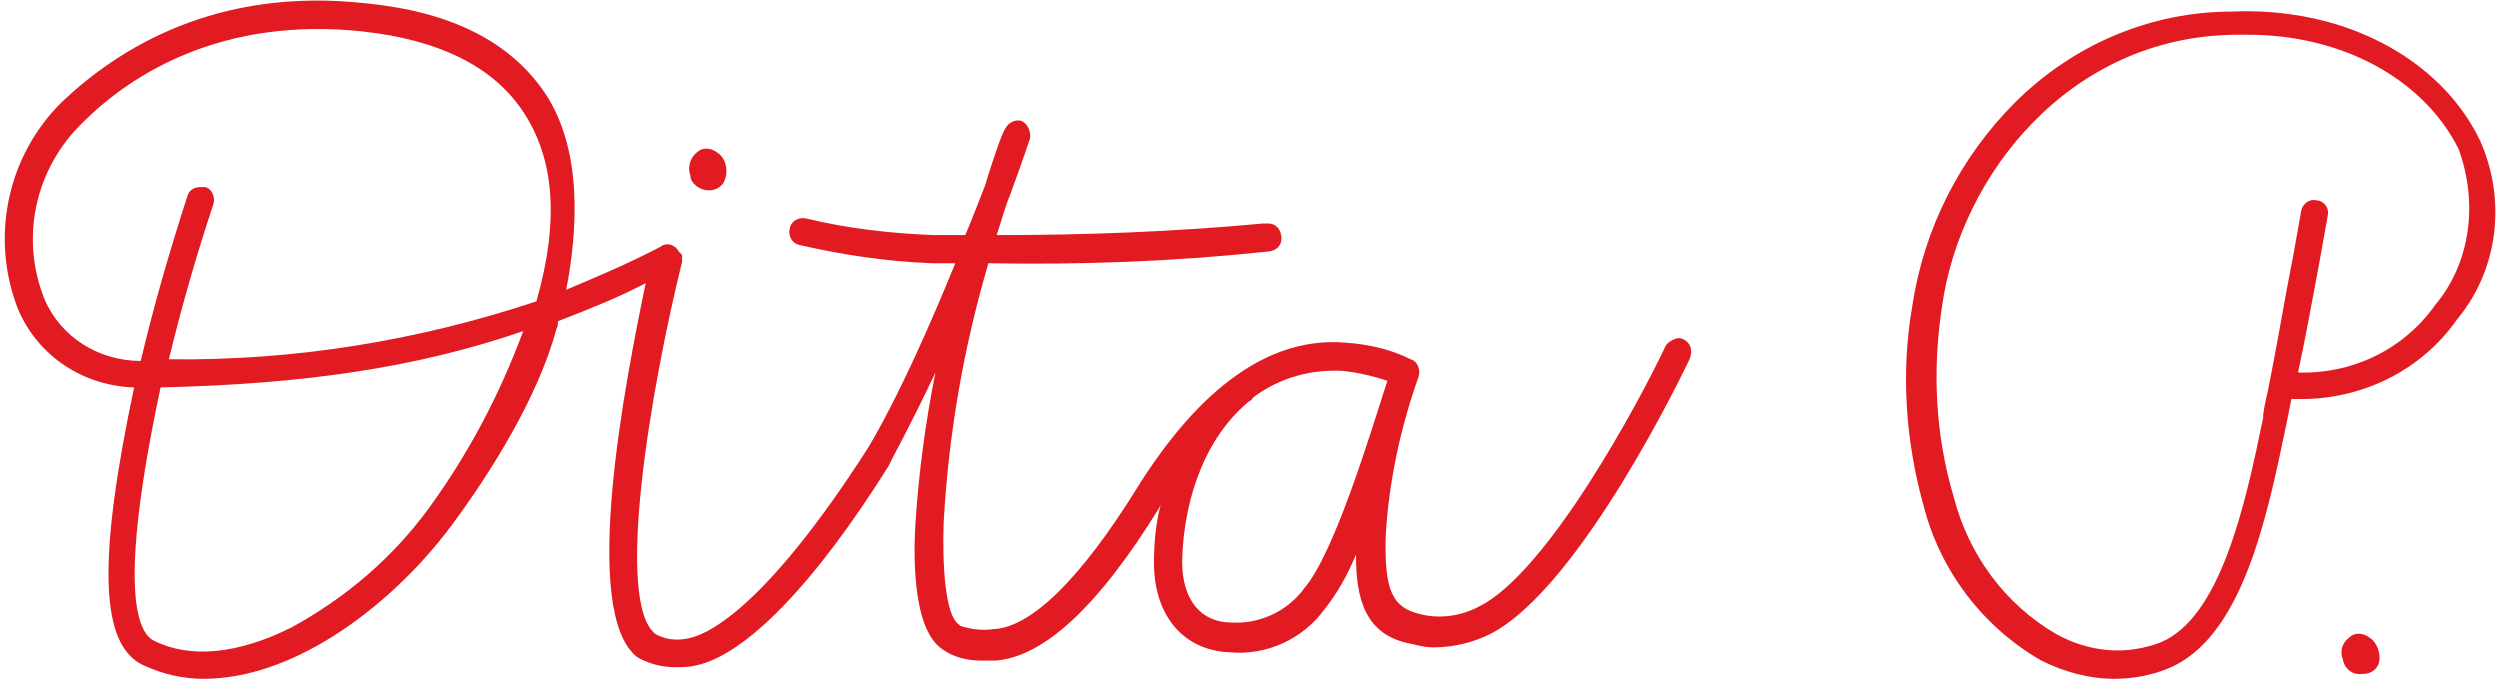
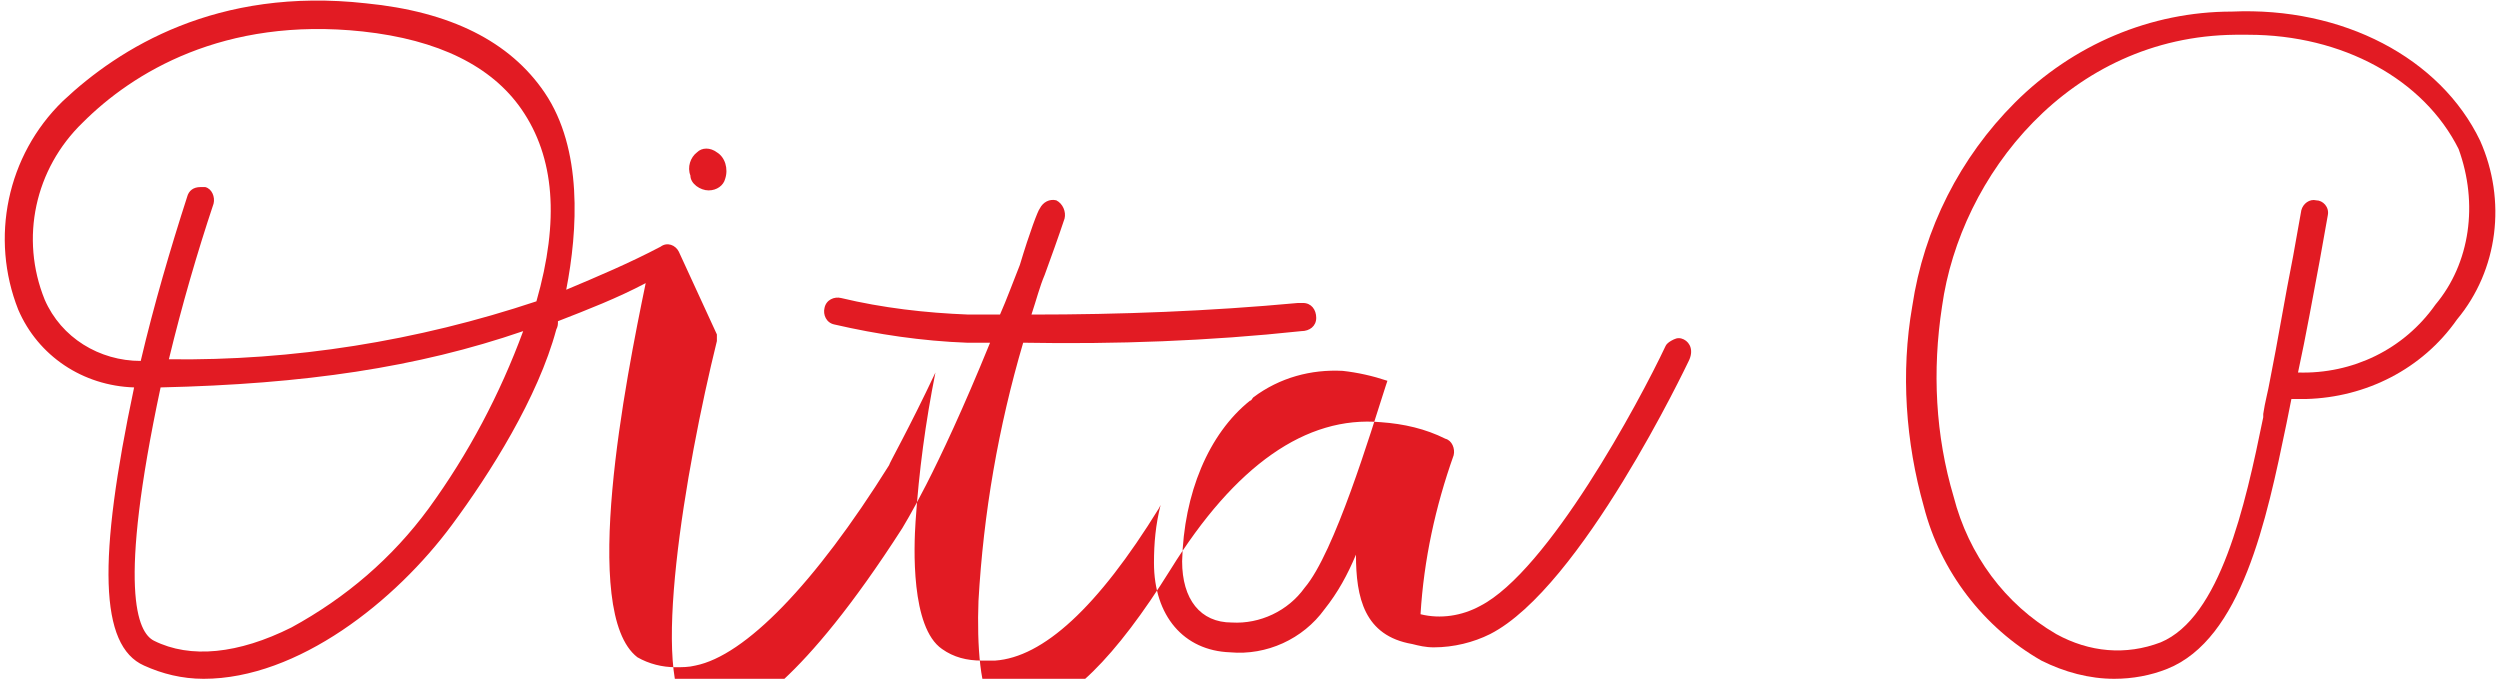
<svg xmlns="http://www.w3.org/2000/svg" version="1.1" id="Layer_1" x="0px" y="0px" viewBox="0 0 151 41" style="enable-background:new 0 0 151 41;" xml:space="preserve">
  <style type="text/css">
	.st0{fill:#E21B23;}
</style>
  <g>
    <path class="st0" d="M42.8,11.5L42.8,11.5c0.5,0,0.9-0.3,1-0.7c0.2-0.6,0-1.3-0.5-1.6c-0.4-0.3-0.9-0.3-1.2,0   c-0.4,0.3-0.6,0.9-0.4,1.4C41.7,11.1,42.3,11.5,42.8,11.5z" />
-     <path class="st0" d="M101.7,20.5c-0.2-0.1-0.4-0.1-0.6,0c-0.2,0.1-0.4,0.2-0.5,0.4c-1.6,3.4-7.1,13.6-11.2,15.7   c-1.1,0.6-2.4,0.8-3.6,0.5c-1.7-0.4-2.2-1.4-2.1-4.8c0.2-3.3,0.9-6.5,2-9.6c0.1-0.4-0.1-0.9-0.5-1l0,0c-1.2-0.6-2.5-0.9-3.9-1   c-4.5-0.4-8.8,2.6-12.7,8.9c-3.3,5.3-6.3,8.3-8.6,8.4c-0.7,0.1-1.4,0-2-0.2l-0.1-0.1c-0.8-0.5-1-3.6-0.9-6.2   c0.3-5.3,1.2-10.5,2.7-15.6c5.6,0.1,11.2-0.1,16.8-0.7c0.5,0,0.9-0.3,0.9-0.8c0-0.5-0.3-0.9-0.8-0.9c-0.1,0-0.2,0-0.3,0   c-5.4,0.5-10.7,0.7-16.1,0.7c0.3-0.9,0.5-1.7,0.8-2.4c0.4-1.1,0.8-2.2,1.2-3.4c0.1-0.4-0.1-0.9-0.5-1.1c-0.4-0.1-0.8,0.1-1,0.5   c-0.1,0.1-0.6,1.4-1.2,3.4c-0.4,1-0.8,2.1-1.2,3h-1.7h-0.2c-2.6-0.1-5.2-0.4-7.7-1c-0.4-0.1-0.9,0.1-1,0.6c-0.1,0.4,0.1,0.9,0.6,1   c2.6,0.6,5.3,1,8,1.1c0.1,0,0.2,0,0.3,0h1.1c-3.3,8.1-5.2,11-5.3,11.2c-6.1,9.5-9.5,11.1-10.6,11.4c-0.7,0.2-1.5,0.2-2.2-0.2   c-2.5-1.9-0.3-14.8,1.6-22.5c0-0.1,0-0.3,0-0.4L41,15.2c-0.2-0.4-0.7-0.6-1.1-0.3c-1.9,1-3.8,1.8-5.7,2.6c0.7-3.6,1-8.5-1.3-11.9   c-2.1-3.1-5.7-4.9-10.8-5.4c-9-1-14.9,2.7-18.3,5.9c-3.4,3.3-4.4,8.3-2.7,12.6c1.2,2.8,3.9,4.6,7,4.7C5.9,33.8,6,39,8.7,40.2   C9.8,40.7,11,41,12.3,41c5.7,0,11.6-4.7,15-9.3c2.3-3.1,5.2-7.7,6.3-11.8l0,0c0.1-0.2,0.1-0.3,0.1-0.5c1.8-0.7,3.6-1.4,5.3-2.3   C37.8,22.9,35,37,38.5,39.7c0.7,0.4,1.5,0.6,2.3,0.6c0.4,0,0.8,0,1.2-0.1c3-0.6,7.2-4.9,11.7-12.1c0-0.1,1.2-2.2,2.8-5.6   c-0.6,3-1,6-1.2,9c-0.1,1.5-0.3,6.4,1.6,7.7c0.7,0.5,1.5,0.7,2.4,0.7c0.3,0,0.5,0,0.8,0c2.9-0.2,6.2-3.2,9.9-9.2l0.1-0.2   c-0.3,1.2-0.4,2.3-0.4,3.5c0,3.2,1.8,5.3,4.6,5.4c2.2,0.2,4.4-0.8,5.7-2.6c0.8-1,1.4-2.1,1.9-3.3c0,2.6,0.5,4.9,3.4,5.4   c0.4,0.1,0.8,0.2,1.3,0.2c1.2,0,2.4-0.3,3.4-0.8c5.5-2.8,11.9-16.3,12-16.5C102.3,21.2,102.1,20.7,101.7,20.5   C101.7,20.5,101.7,20.5,101.7,20.5z M25.9,30.7c-2.2,3-5,5.4-8.3,7.2c-3.2,1.6-6.1,1.9-8.3,0.8c-1-0.5-2.2-3.1,0.4-15.3   c8.7-0.2,15.5-1.2,21.9-3.4C30.2,23.8,28.3,27.4,25.9,30.7L25.9,30.7z M8.9,22.8L8.9,22.8 M10.2,21.7c0.8-3.3,1.7-6.4,2.7-9.4   c0.1-0.4-0.1-0.9-0.5-1c-0.1,0-0.2,0-0.3,0c-0.4,0-0.7,0.2-0.8,0.6c-1,3.1-2,6.5-2.8,9.9c-2.5,0-4.8-1.4-5.8-3.7l0,0   c-1.5-3.7-0.6-7.9,2.3-10.7C8,4.4,13.5,1,21.9,1.9c4.6,0.5,7.8,2.1,9.6,4.7c2,2.9,2.3,6.7,0.9,11.6C25.2,20.6,17.7,21.8,10.2,21.7   L10.2,21.7z M78.8,35.5L78.8,35.5c-1,1.4-2.7,2.2-4.4,2.1c-1.9,0-3-1.4-3-3.7c0.1-4.1,1.6-7.7,4.1-9.7c0.1,0,0.1-0.1,0.2-0.2   c1.6-1.2,3.5-1.7,5.4-1.6c0.9,0.1,1.8,0.3,2.7,0.6l-0.1,0.3C82.8,26.1,80.6,33.4,78.8,35.5L78.8,35.5z" />
+     <path class="st0" d="M101.7,20.5c-0.2-0.1-0.4-0.1-0.6,0c-0.2,0.1-0.4,0.2-0.5,0.4c-1.6,3.4-7.1,13.6-11.2,15.7   c-1.1,0.6-2.4,0.8-3.6,0.5c0.2-3.3,0.9-6.5,2-9.6c0.1-0.4-0.1-0.9-0.5-1l0,0c-1.2-0.6-2.5-0.9-3.9-1   c-4.5-0.4-8.8,2.6-12.7,8.9c-3.3,5.3-6.3,8.3-8.6,8.4c-0.7,0.1-1.4,0-2-0.2l-0.1-0.1c-0.8-0.5-1-3.6-0.9-6.2   c0.3-5.3,1.2-10.5,2.7-15.6c5.6,0.1,11.2-0.1,16.8-0.7c0.5,0,0.9-0.3,0.9-0.8c0-0.5-0.3-0.9-0.8-0.9c-0.1,0-0.2,0-0.3,0   c-5.4,0.5-10.7,0.7-16.1,0.7c0.3-0.9,0.5-1.7,0.8-2.4c0.4-1.1,0.8-2.2,1.2-3.4c0.1-0.4-0.1-0.9-0.5-1.1c-0.4-0.1-0.8,0.1-1,0.5   c-0.1,0.1-0.6,1.4-1.2,3.4c-0.4,1-0.8,2.1-1.2,3h-1.7h-0.2c-2.6-0.1-5.2-0.4-7.7-1c-0.4-0.1-0.9,0.1-1,0.6c-0.1,0.4,0.1,0.9,0.6,1   c2.6,0.6,5.3,1,8,1.1c0.1,0,0.2,0,0.3,0h1.1c-3.3,8.1-5.2,11-5.3,11.2c-6.1,9.5-9.5,11.1-10.6,11.4c-0.7,0.2-1.5,0.2-2.2-0.2   c-2.5-1.9-0.3-14.8,1.6-22.5c0-0.1,0-0.3,0-0.4L41,15.2c-0.2-0.4-0.7-0.6-1.1-0.3c-1.9,1-3.8,1.8-5.7,2.6c0.7-3.6,1-8.5-1.3-11.9   c-2.1-3.1-5.7-4.9-10.8-5.4c-9-1-14.9,2.7-18.3,5.9c-3.4,3.3-4.4,8.3-2.7,12.6c1.2,2.8,3.9,4.6,7,4.7C5.9,33.8,6,39,8.7,40.2   C9.8,40.7,11,41,12.3,41c5.7,0,11.6-4.7,15-9.3c2.3-3.1,5.2-7.7,6.3-11.8l0,0c0.1-0.2,0.1-0.3,0.1-0.5c1.8-0.7,3.6-1.4,5.3-2.3   C37.8,22.9,35,37,38.5,39.7c0.7,0.4,1.5,0.6,2.3,0.6c0.4,0,0.8,0,1.2-0.1c3-0.6,7.2-4.9,11.7-12.1c0-0.1,1.2-2.2,2.8-5.6   c-0.6,3-1,6-1.2,9c-0.1,1.5-0.3,6.4,1.6,7.7c0.7,0.5,1.5,0.7,2.4,0.7c0.3,0,0.5,0,0.8,0c2.9-0.2,6.2-3.2,9.9-9.2l0.1-0.2   c-0.3,1.2-0.4,2.3-0.4,3.5c0,3.2,1.8,5.3,4.6,5.4c2.2,0.2,4.4-0.8,5.7-2.6c0.8-1,1.4-2.1,1.9-3.3c0,2.6,0.5,4.9,3.4,5.4   c0.4,0.1,0.8,0.2,1.3,0.2c1.2,0,2.4-0.3,3.4-0.8c5.5-2.8,11.9-16.3,12-16.5C102.3,21.2,102.1,20.7,101.7,20.5   C101.7,20.5,101.7,20.5,101.7,20.5z M25.9,30.7c-2.2,3-5,5.4-8.3,7.2c-3.2,1.6-6.1,1.9-8.3,0.8c-1-0.5-2.2-3.1,0.4-15.3   c8.7-0.2,15.5-1.2,21.9-3.4C30.2,23.8,28.3,27.4,25.9,30.7L25.9,30.7z M8.9,22.8L8.9,22.8 M10.2,21.7c0.8-3.3,1.7-6.4,2.7-9.4   c0.1-0.4-0.1-0.9-0.5-1c-0.1,0-0.2,0-0.3,0c-0.4,0-0.7,0.2-0.8,0.6c-1,3.1-2,6.5-2.8,9.9c-2.5,0-4.8-1.4-5.8-3.7l0,0   c-1.5-3.7-0.6-7.9,2.3-10.7C8,4.4,13.5,1,21.9,1.9c4.6,0.5,7.8,2.1,9.6,4.7c2,2.9,2.3,6.7,0.9,11.6C25.2,20.6,17.7,21.8,10.2,21.7   L10.2,21.7z M78.8,35.5L78.8,35.5c-1,1.4-2.7,2.2-4.4,2.1c-1.9,0-3-1.4-3-3.7c0.1-4.1,1.6-7.7,4.1-9.7c0.1,0,0.1-0.1,0.2-0.2   c1.6-1.2,3.5-1.7,5.4-1.6c0.9,0.1,1.8,0.3,2.7,0.6l-0.1,0.3C82.8,26.1,80.6,33.4,78.8,35.5L78.8,35.5z" />
    <path class="st0" d="M149.8,8.5c-2.4-5-8.3-8.1-15-7.8c-4.9,0-9.6,2-13.1,5.5c-3.3,3.3-5.5,7.6-6.2,12.3c-0.7,4-0.4,8.2,0.7,12.1   c1,3.9,3.6,7.3,7.1,9.3c1.4,0.7,2.9,1.1,4.4,1.1c1.1,0,2.2-0.2,3.2-0.6c4.5-1.8,6-9,7.2-14.8c0.1-0.5,0.2-1,0.3-1.5   c0.3,0,0.6,0,0.9,0c3.6-0.1,7-1.8,9.1-4.8C150.9,16.3,151.4,12.1,149.8,8.5z M147.1,18.4c-1.9,2.7-5,4.2-8.3,4.1   c0.5-2.3,0.9-4.6,1.3-6.7l0.5-2.8c0.1-0.5-0.3-0.9-0.7-0.9c-0.4-0.1-0.8,0.2-0.9,0.6l-0.5,2.8c-0.5,2.5-0.9,5-1.4,7.5   c-0.1,0.6-0.3,1.3-0.4,2v0.2c-1.1,5.4-2.6,12.1-6.2,13.6c-2.1,0.8-4.3,0.6-6.3-0.5c-3.1-1.8-5.3-4.8-6.2-8.3   c-1.1-3.7-1.3-7.6-0.7-11.5c1.1-7.9,7.7-16.3,17.7-16.4h0.8c5.7,0,10.6,2.7,12.7,6.9C149.7,12.3,149.2,15.9,147.1,18.4L147.1,18.4z   " />
-     <path class="st0" d="M143.1,38.5c-0.4-0.3-0.9-0.3-1.2,0c-0.4,0.3-0.6,0.8-0.4,1.3l0,0c0.1,0.6,0.6,1,1.2,0.9h0.1   c0.4,0,0.8-0.3,0.9-0.7C143.8,39.5,143.6,38.8,143.1,38.5z" />
  </g>
</svg>